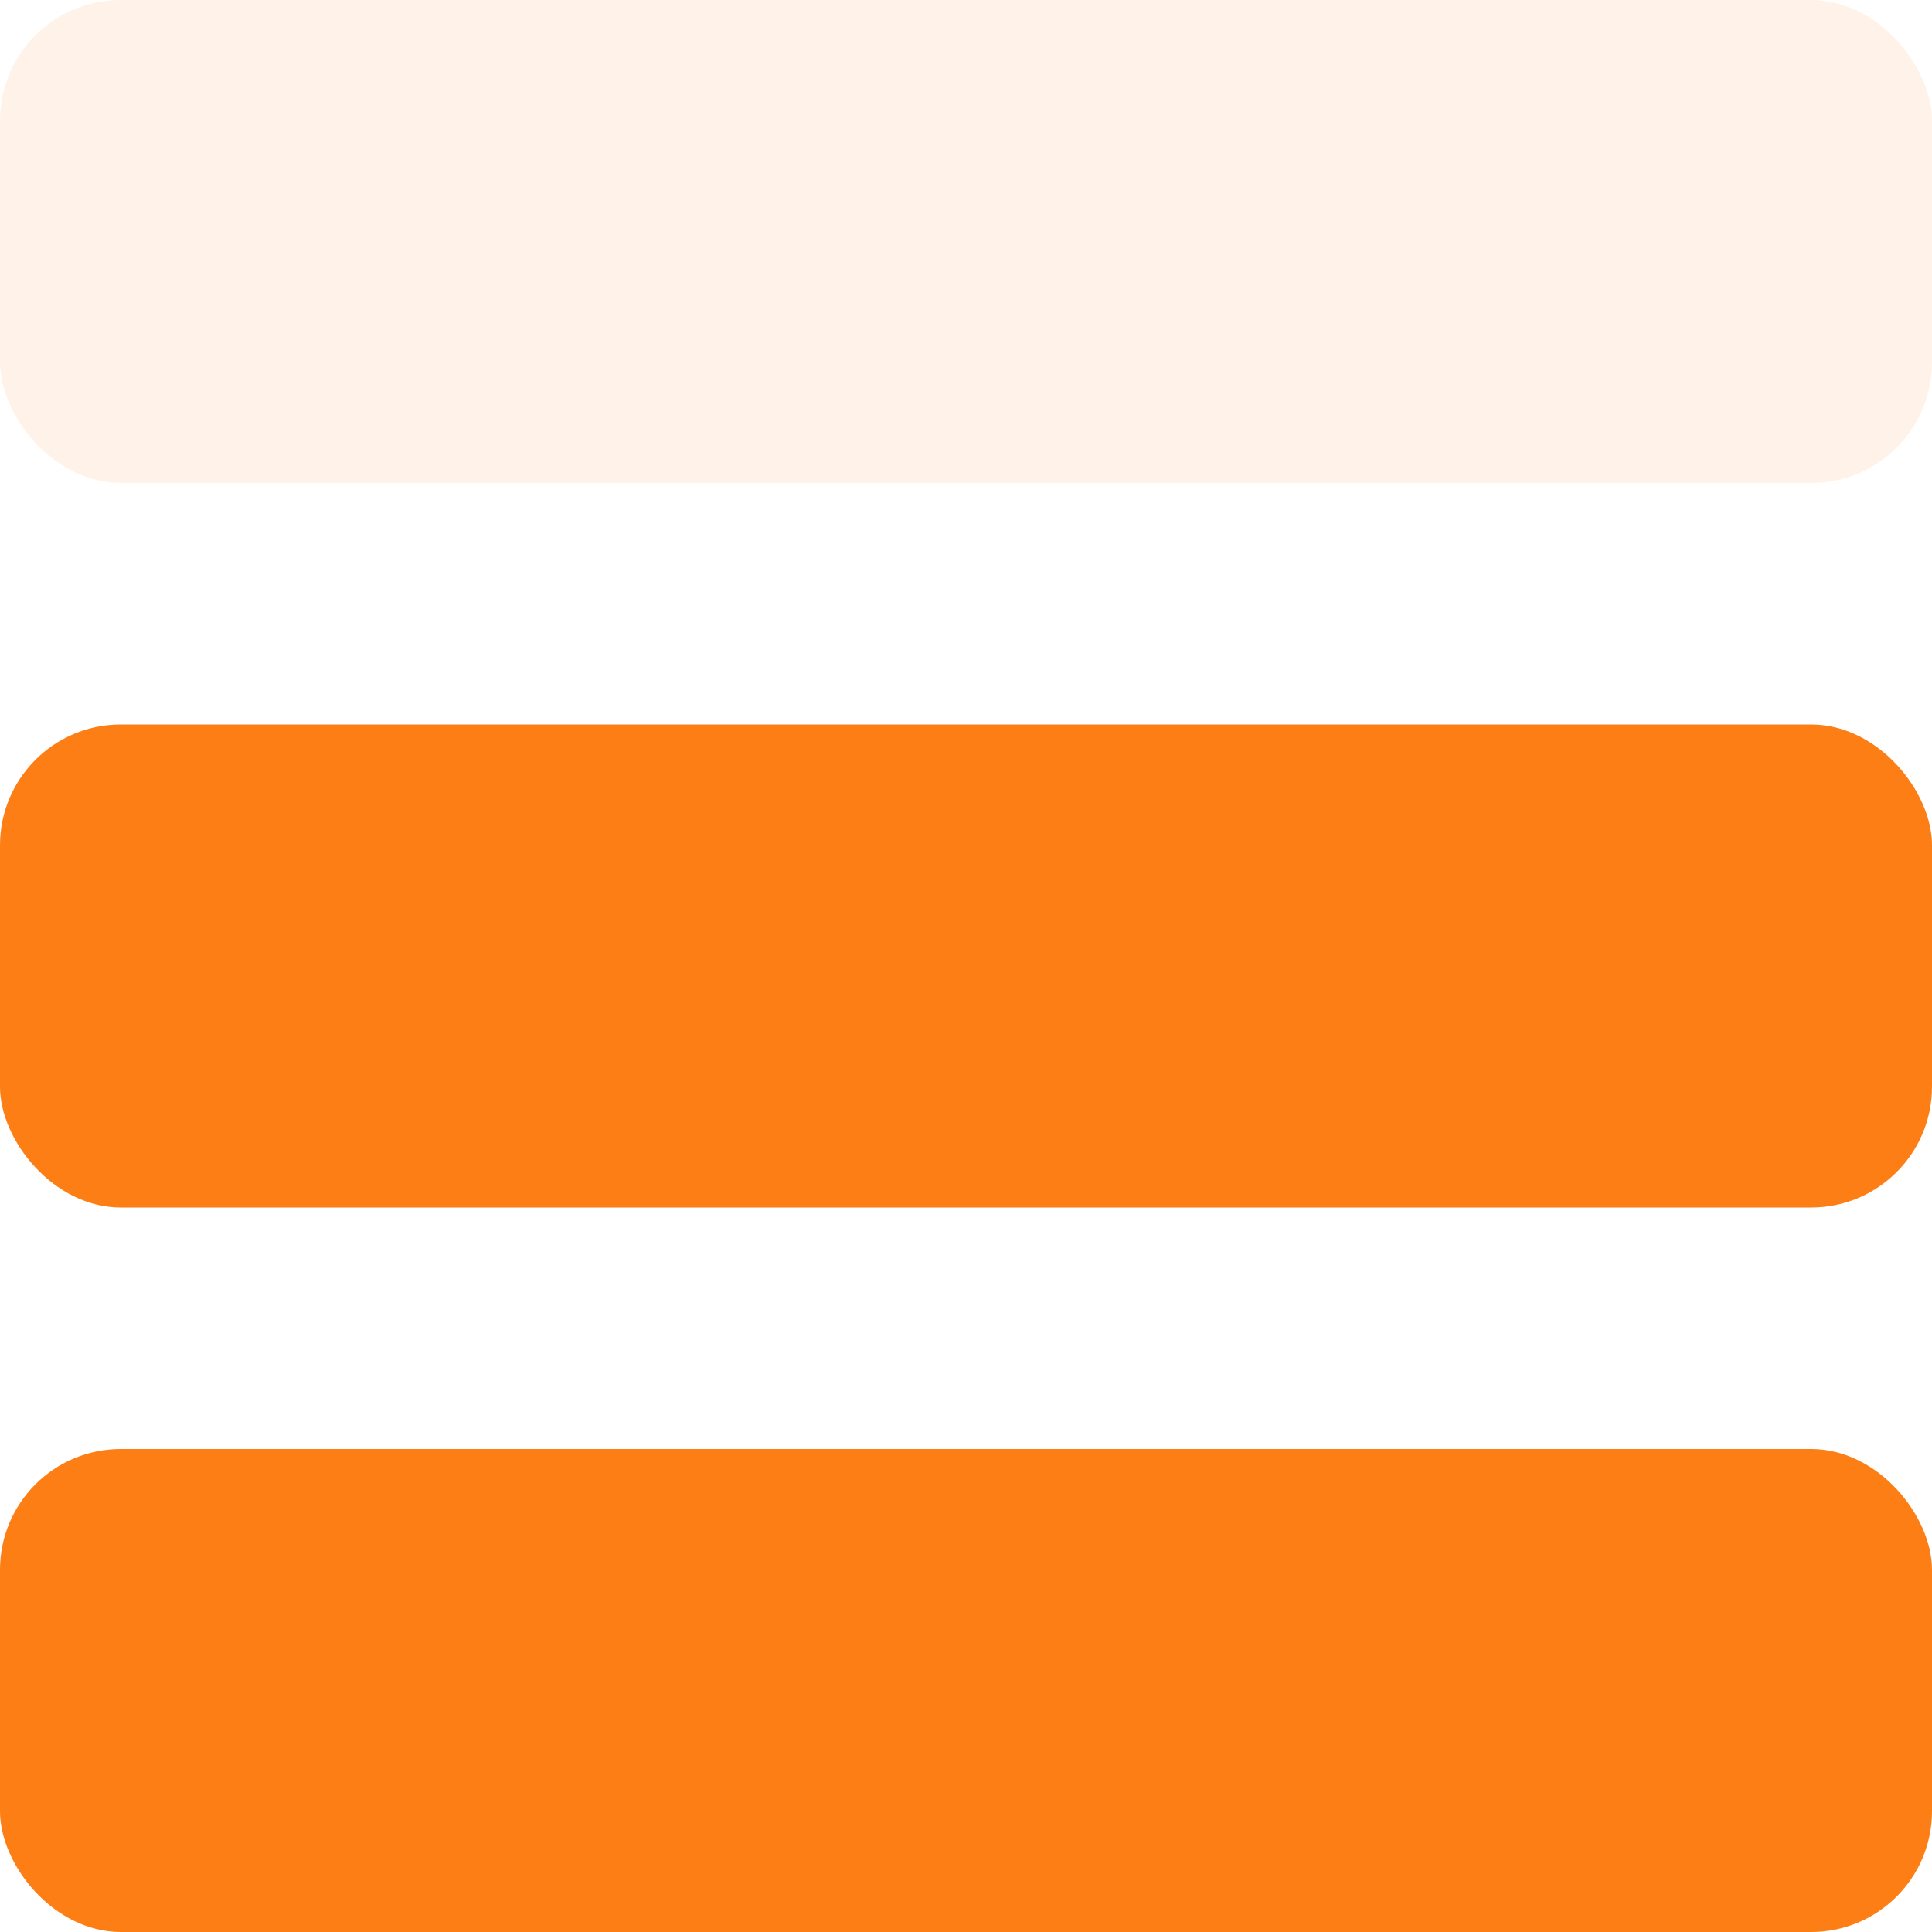
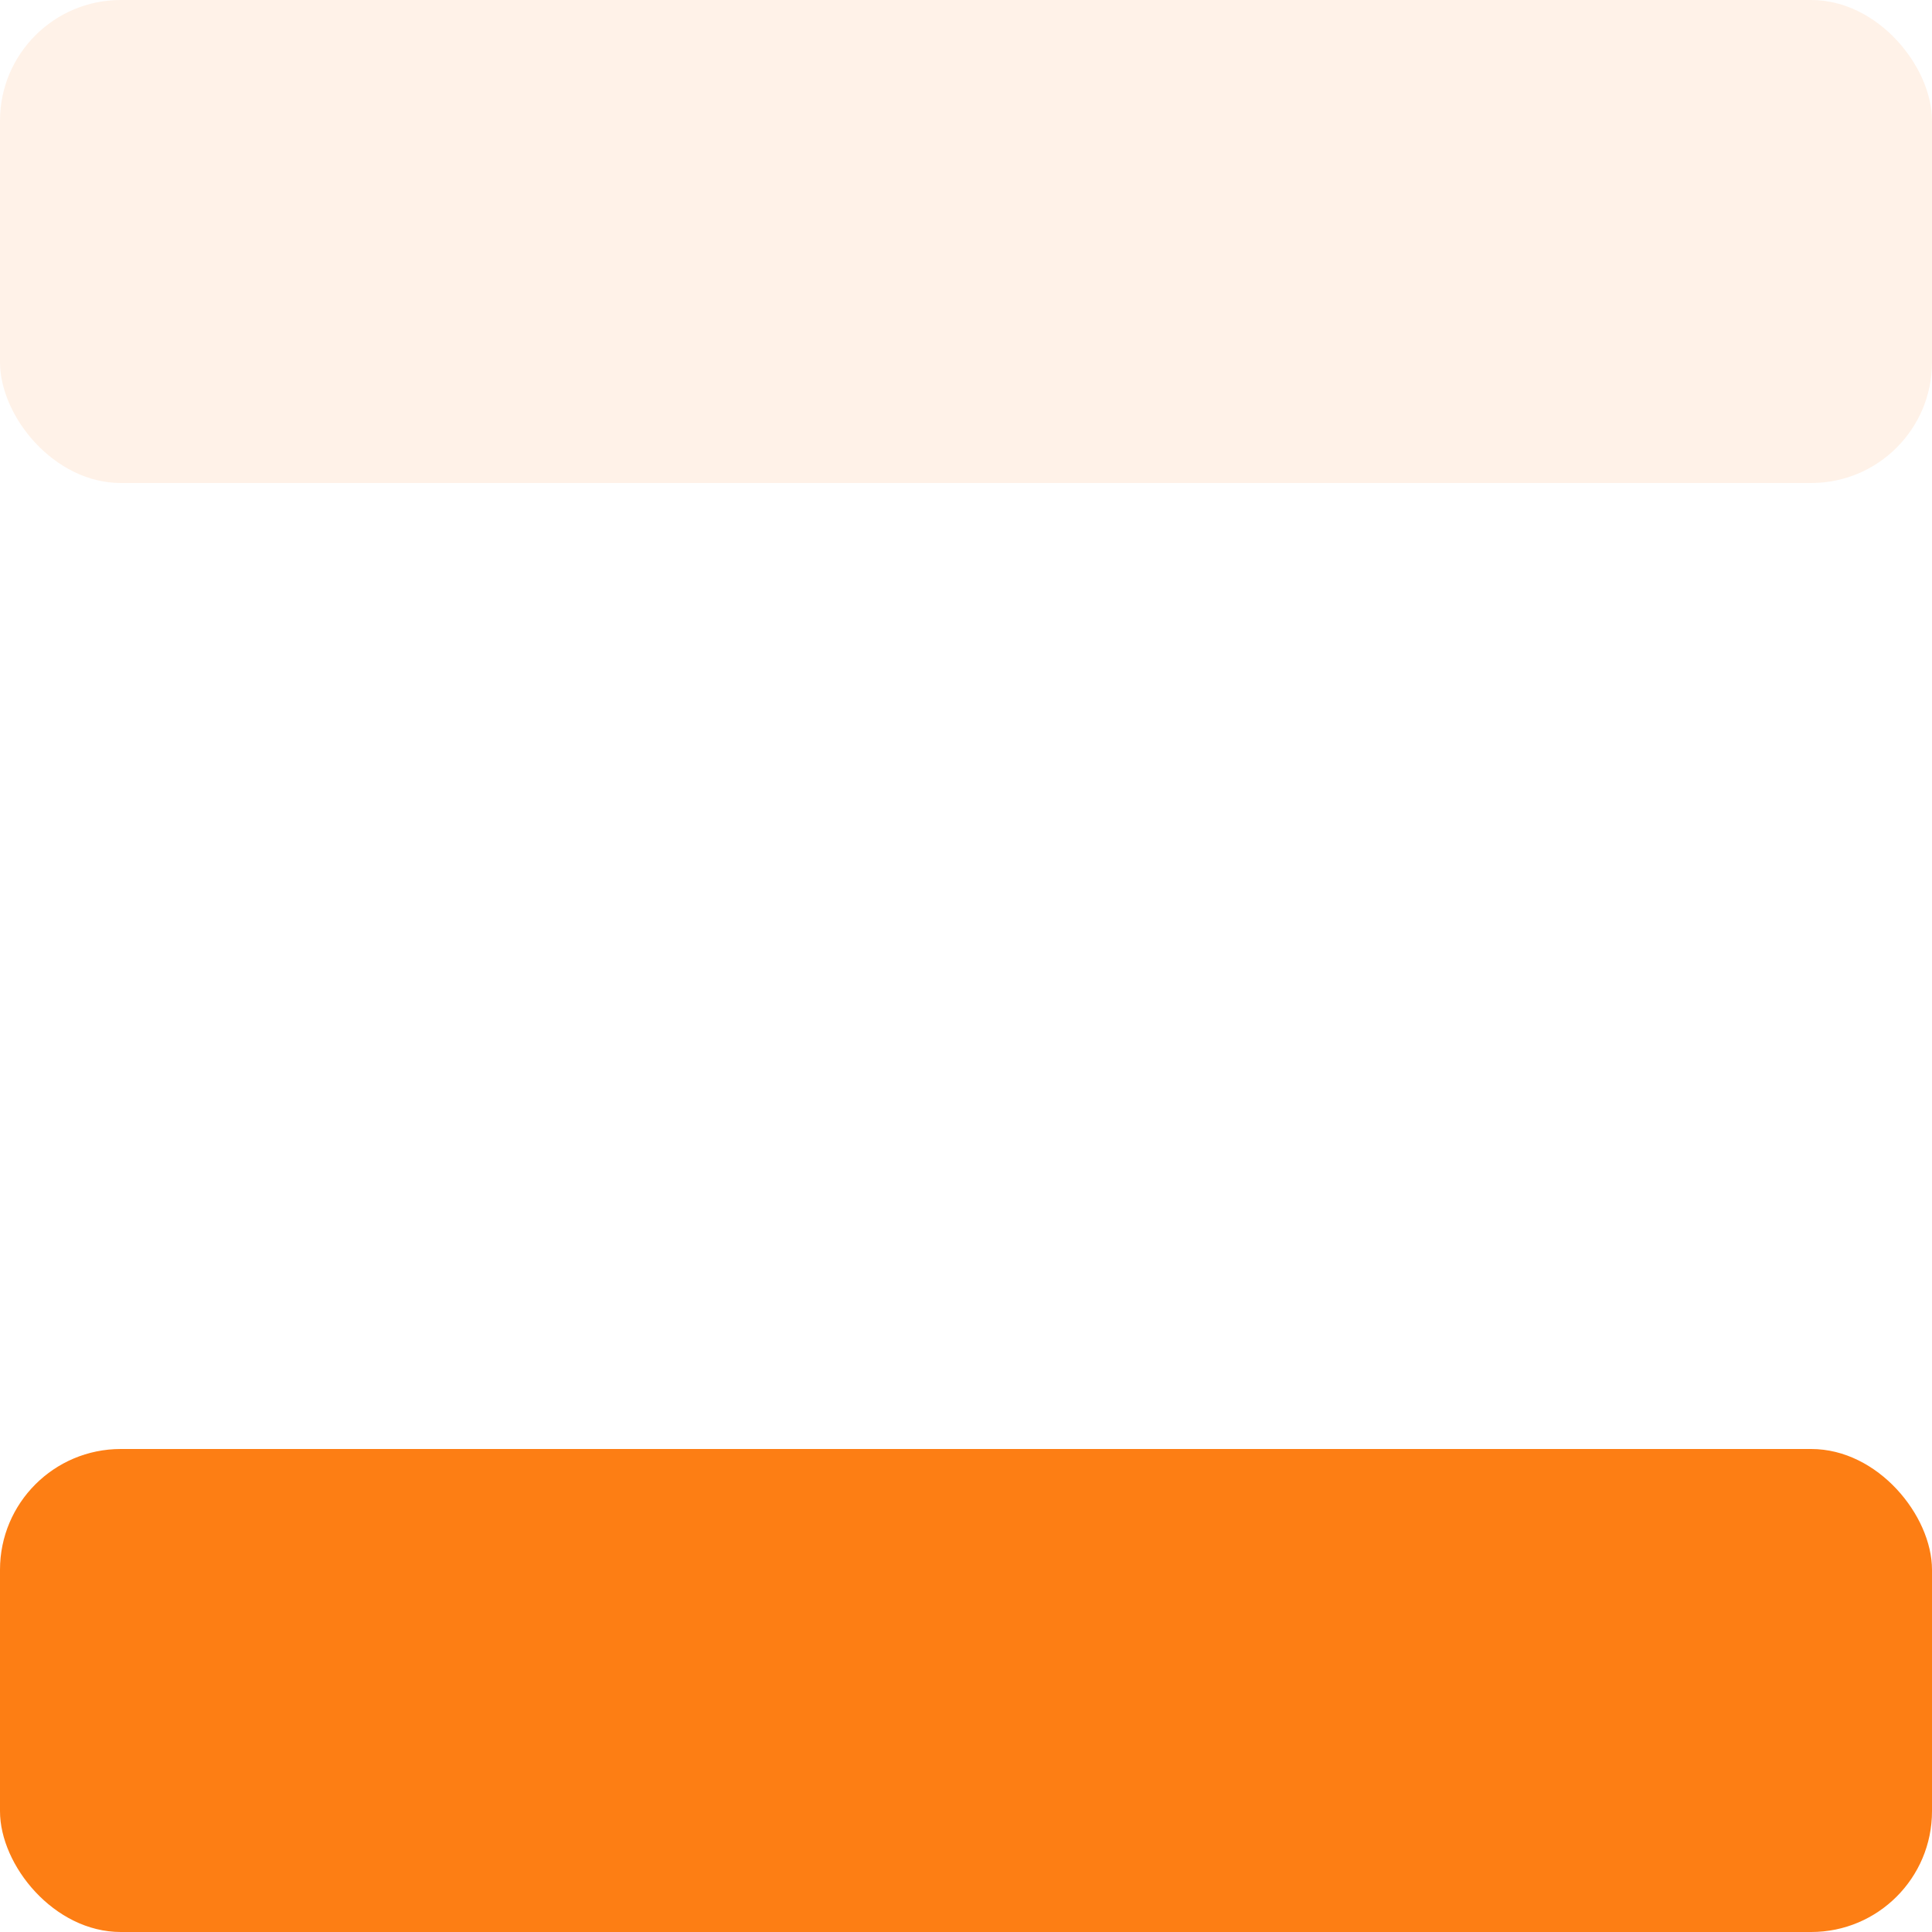
<svg xmlns="http://www.w3.org/2000/svg" id="Layer_2" viewBox="0 0 16 16">
  <defs>
    <style>
      .cls-1 {
        opacity: .1;
      }

      .cls-1, .cls-2 {
        fill: #fd7e14;
      }
    </style>
  </defs>
  <g id="Layer_1-2" data-name="Layer_1">
    <g>
      <rect id="Rectangle_3991" class="cls-1" width="16" height="4" rx="1" ry="1" />
-       <rect id="Rectangle_3992" class="cls-2" y="6" width="16" height="4" rx="1" ry="1" />
      <rect id="Rectangle_3993" class="cls-2" y="12" width="16" height="4" rx="1" ry="1" />
    </g>
  </g>
</svg>